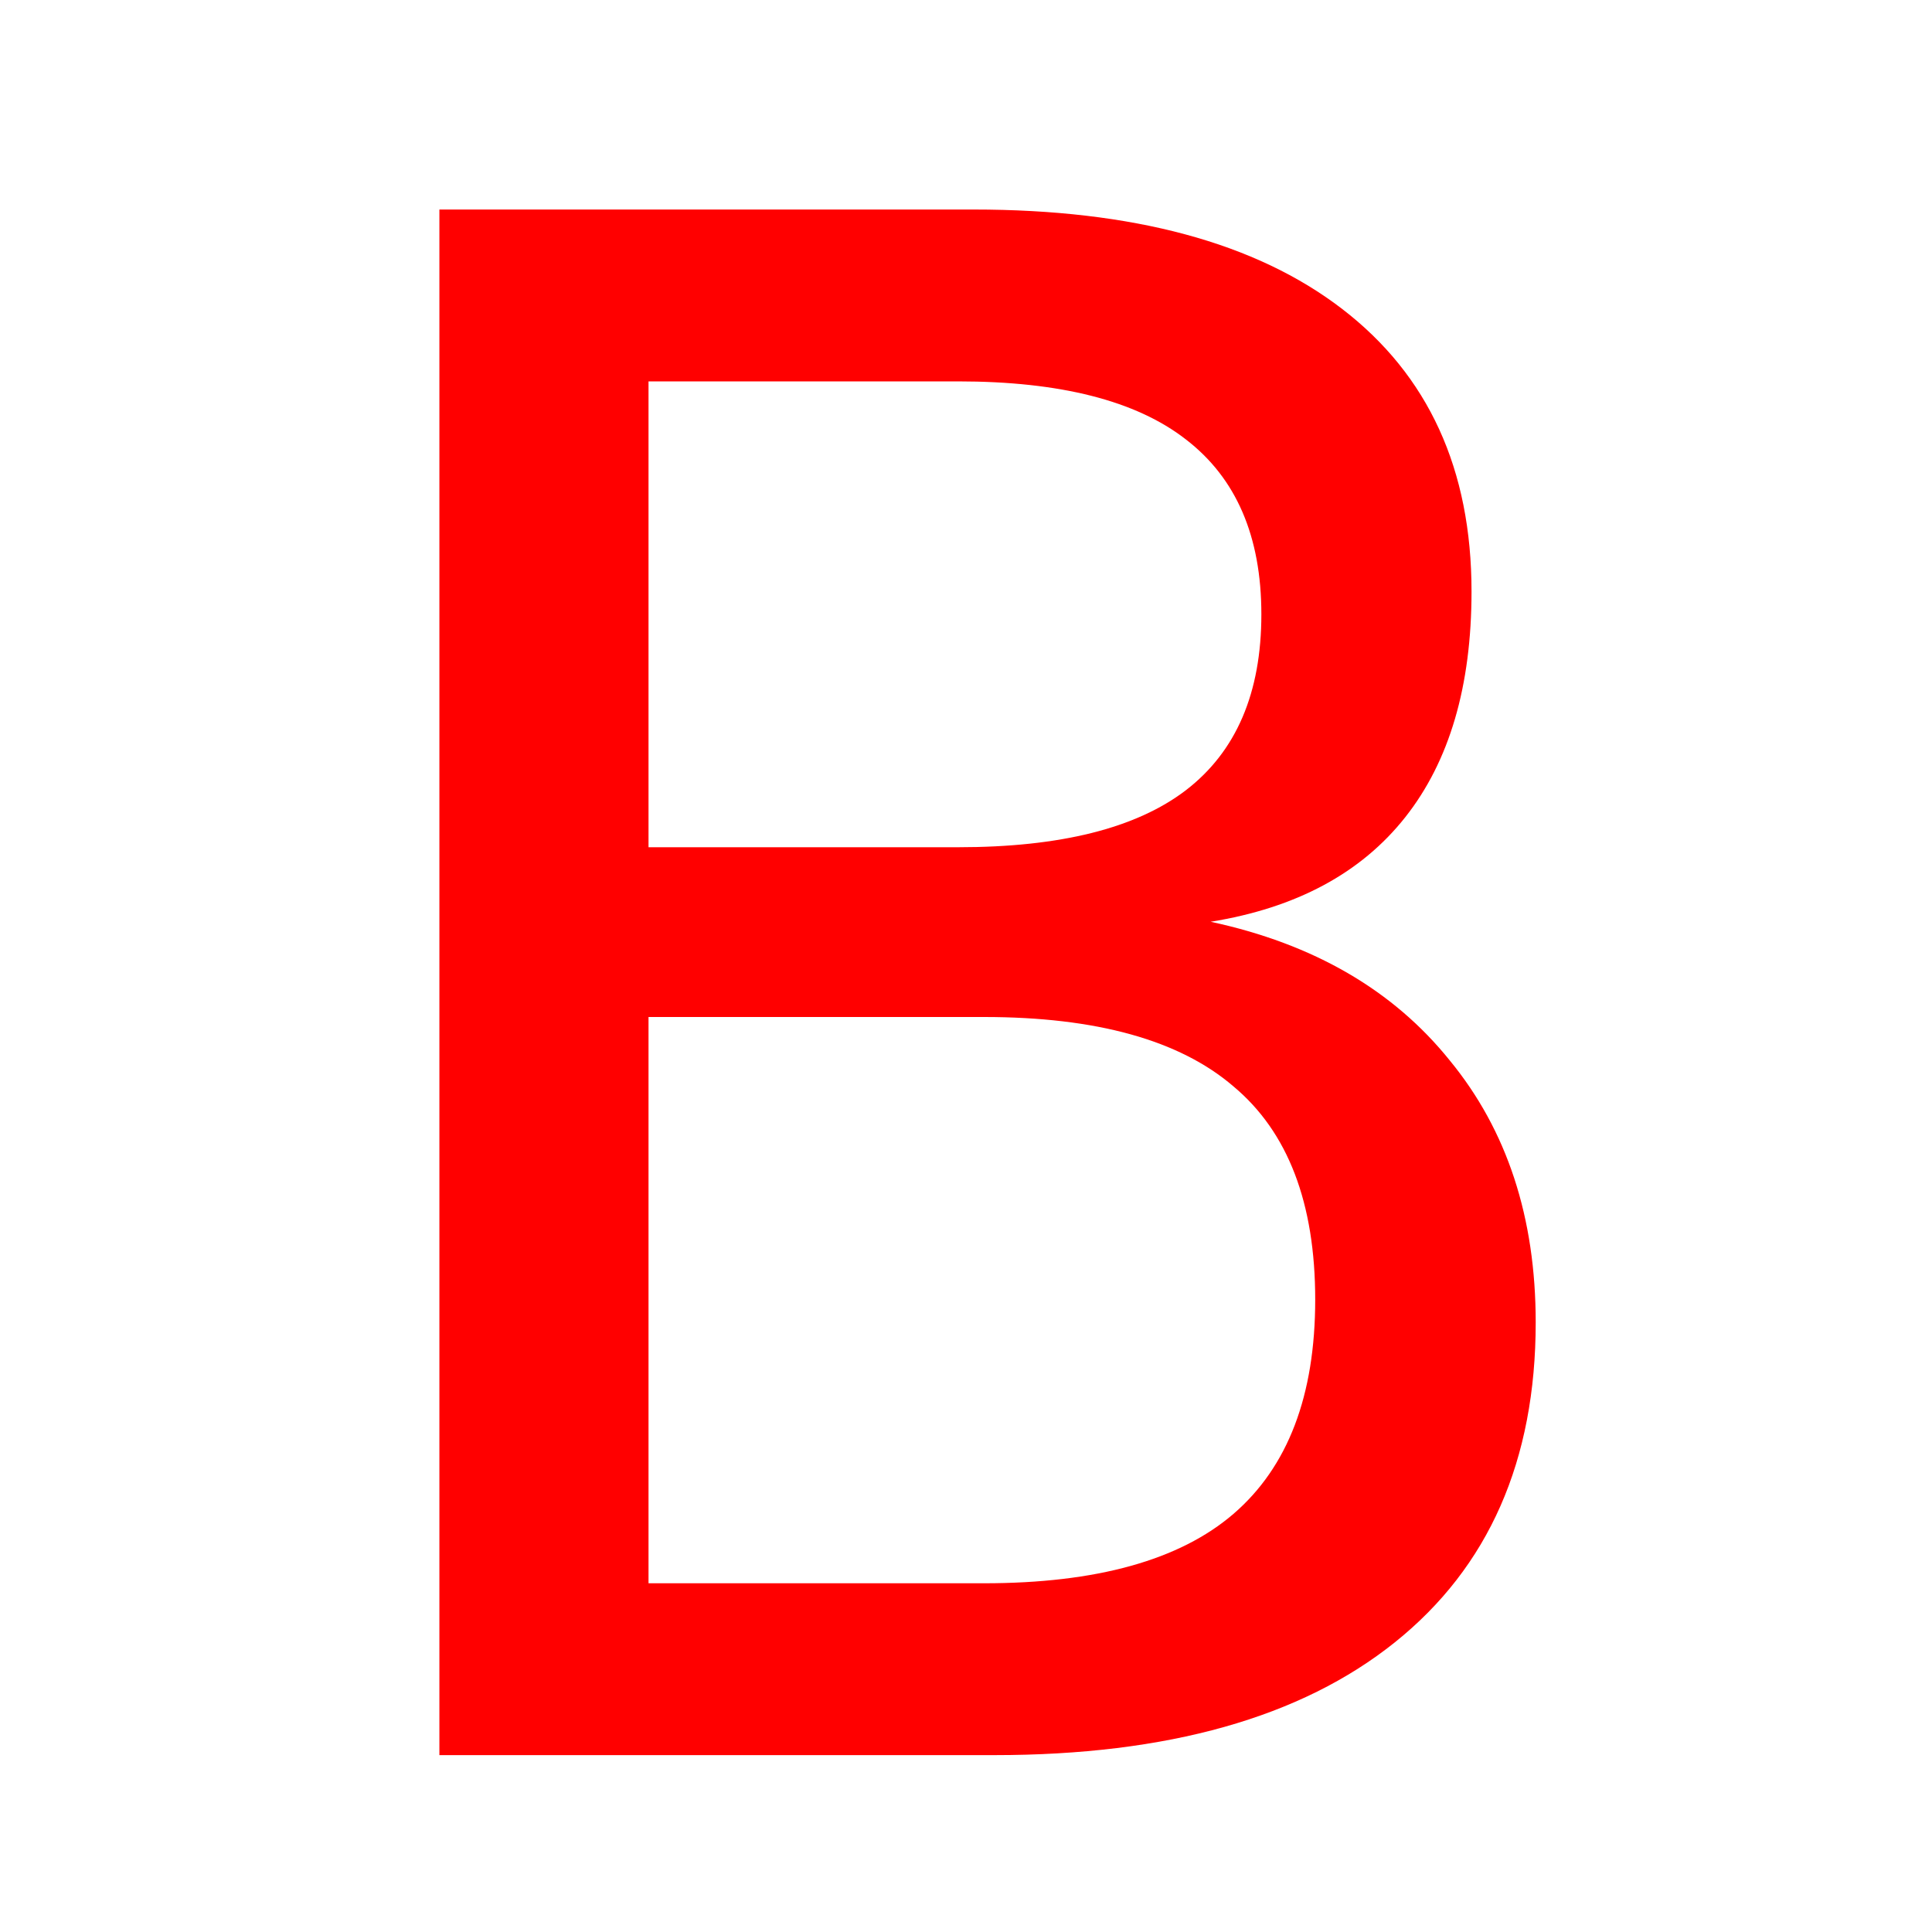
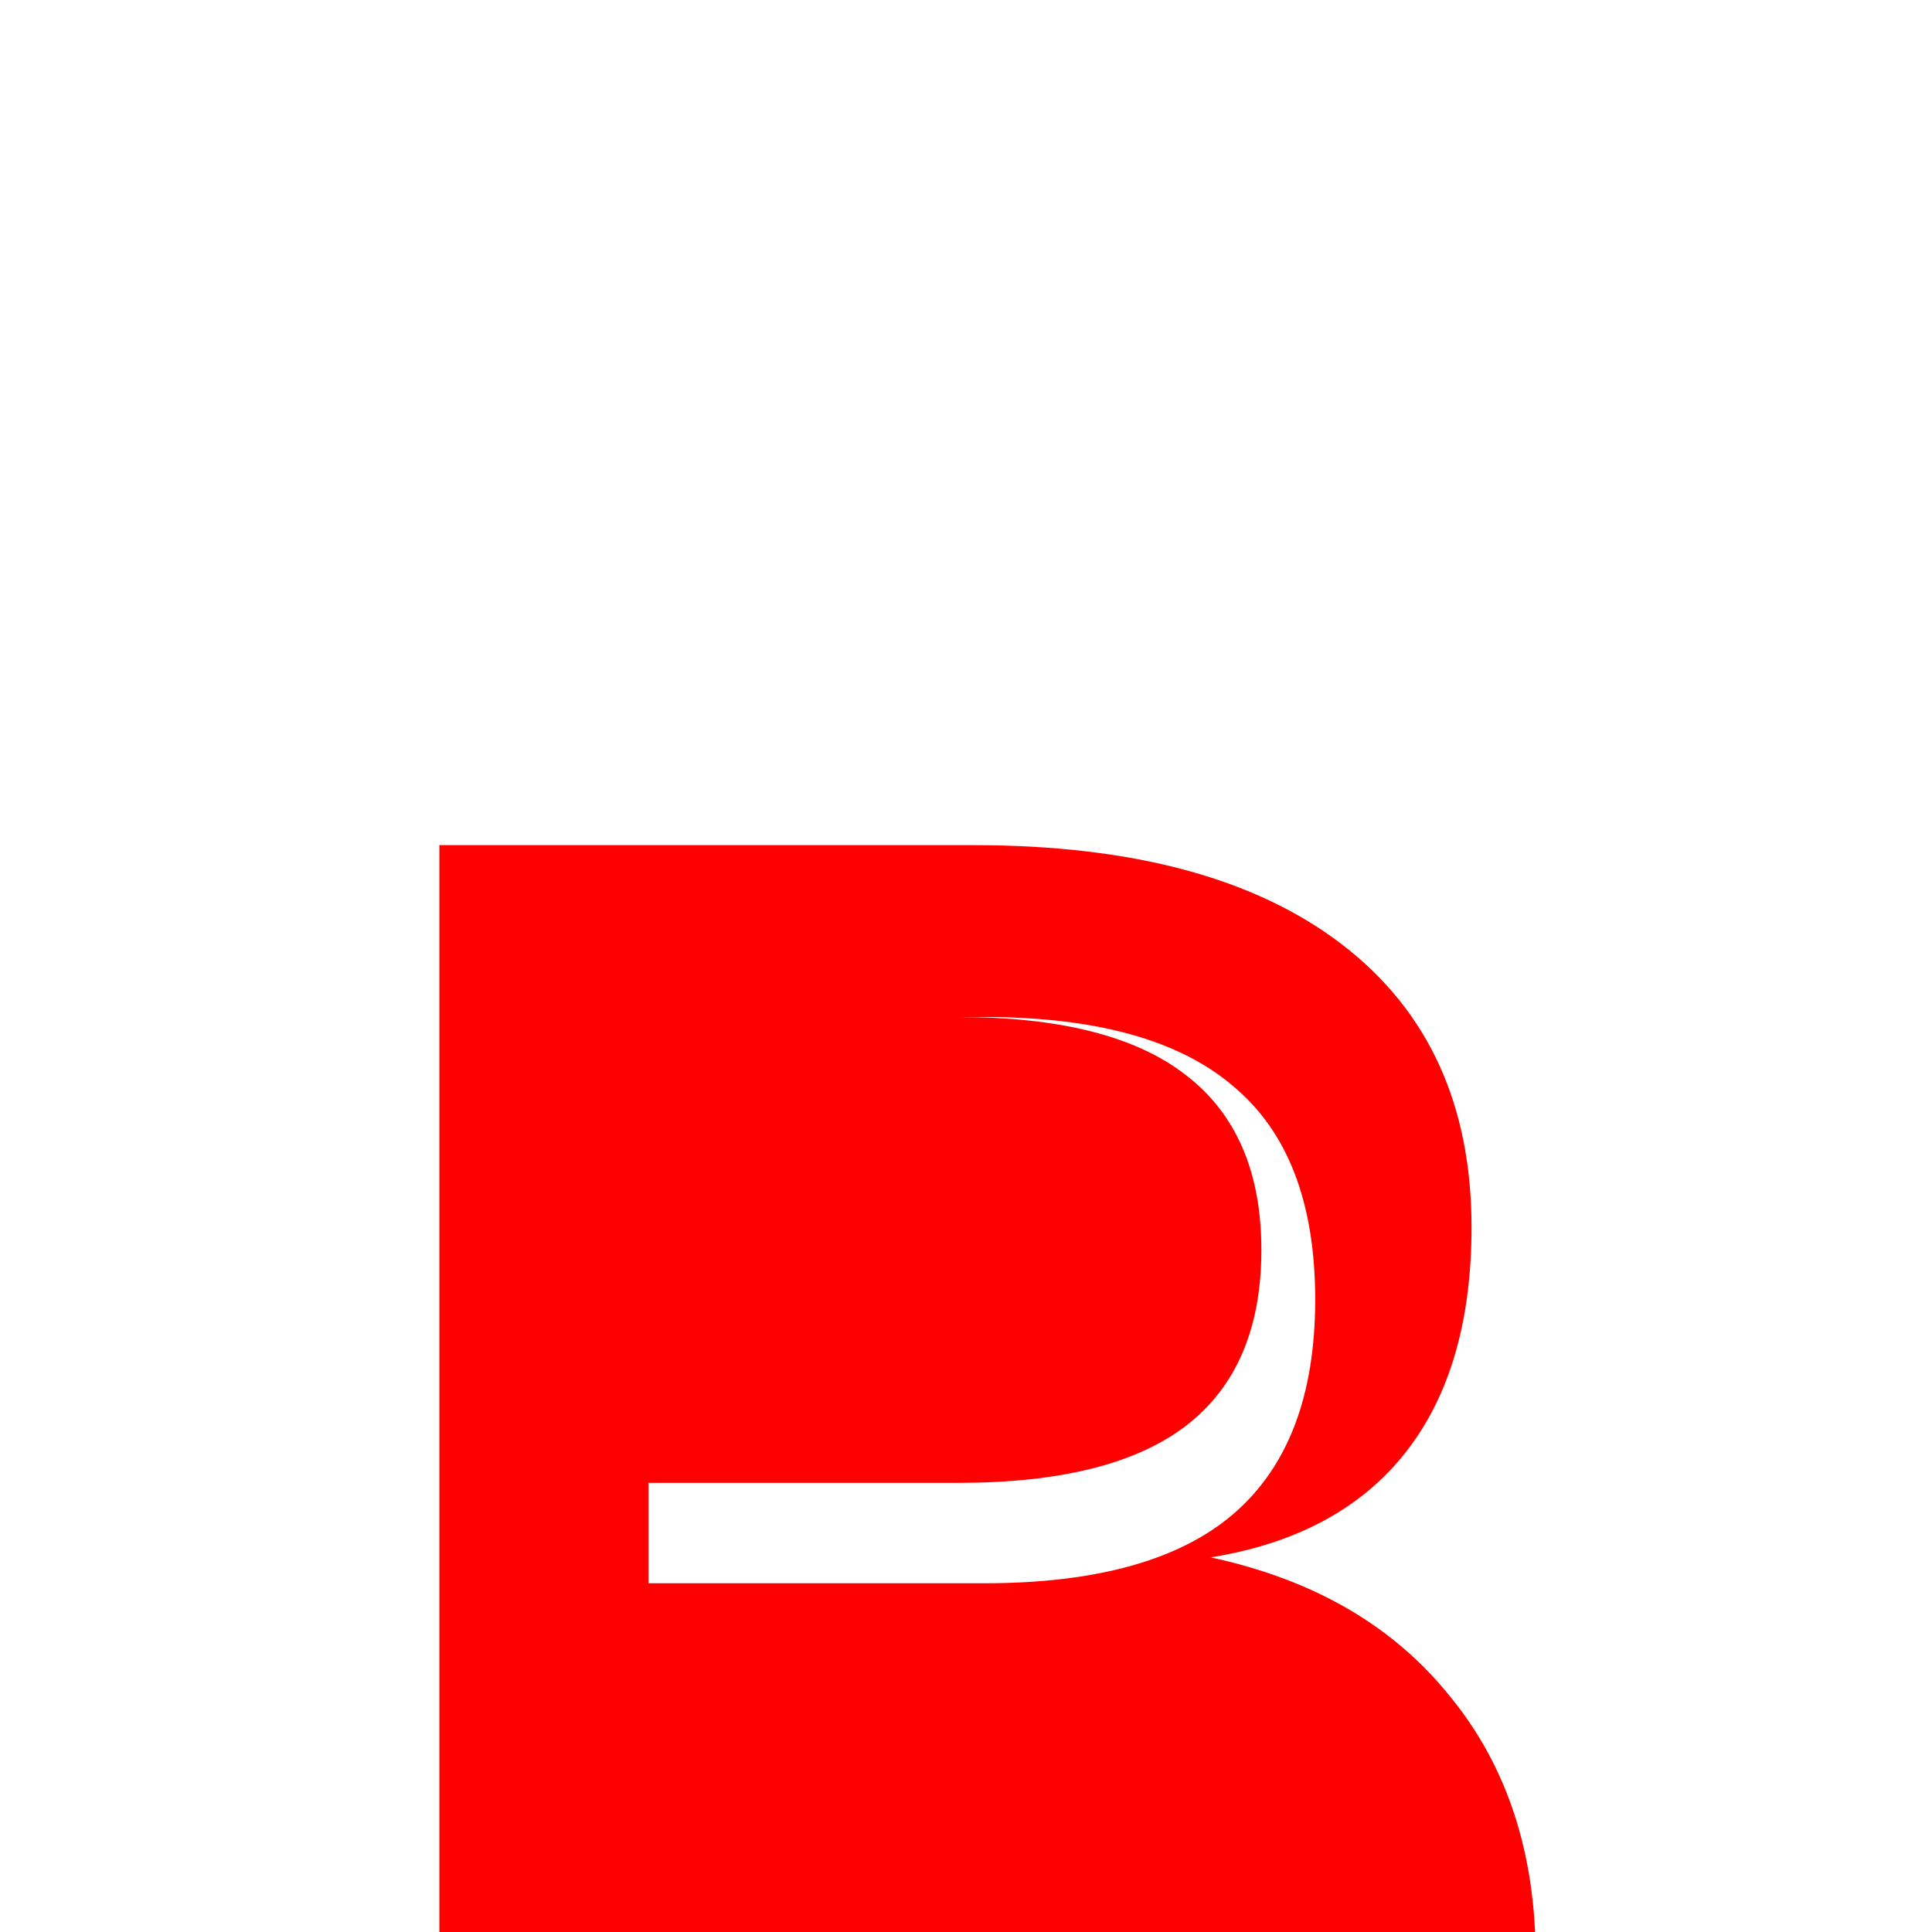
<svg xmlns="http://www.w3.org/2000/svg" version="1.1" width="100" height="100" style="background-color: rgb(255, 255, 255);" viewBox="0 0 100 100">
  <svg height="100" viewBox="0 0 100 100" width="100" version="1.1" data-fname="abc-b_9.svg" ica="0" style="background-color: rgb(255, 255, 255);">
    <g transform="translate(0,0) scale(1,1) rotate(0,50,50)" scale="1.0" xtranslate="0" ytranslate="0">
-       <path style="fill: rgb(255, 0, 0);" d="m33.567 52.64v29.31h17.361q8.734 0 12.914-3.59 4.233-3.644 4.233-11.092 0-7.502-4.233-11.038-4.18-3.59-12.914-3.59h-17.361zm0-32.9v24.113h16.021q7.93 0 11.788-2.947 3.912-3.001 3.912-9.109 0-6.055-3.912-9.056-3.858-3.001-11.788-3.001h-16.021zm-10.824-8.895h27.649q12.378 0 19.076 5.144 6.698 5.144 6.698 14.628 0 7.341-3.429 11.681-3.429 4.34-10.074 5.412 7.984 1.715 12.378 7.18 4.447 5.412 4.447 13.557 0 10.717-7.287 16.557-7.287 5.841-20.737 5.841h-28.721v-80z" idkol="ikol0" />
+       <path style="fill: rgb(255, 0, 0);" d="m33.567 52.64v29.31h17.361q8.734 0 12.914-3.59 4.233-3.644 4.233-11.092 0-7.502-4.233-11.038-4.18-3.59-12.914-3.59h-17.361zv24.113h16.021q7.93 0 11.788-2.947 3.912-3.001 3.912-9.109 0-6.055-3.912-9.056-3.858-3.001-11.788-3.001h-16.021zm-10.824-8.895h27.649q12.378 0 19.076 5.144 6.698 5.144 6.698 14.628 0 7.341-3.429 11.681-3.429 4.34-10.074 5.412 7.984 1.715 12.378 7.18 4.447 5.412 4.447 13.557 0 10.717-7.287 16.557-7.287 5.841-20.737 5.841h-28.721v-80z" idkol="ikol0" />
    </g>
  </svg>
</svg>